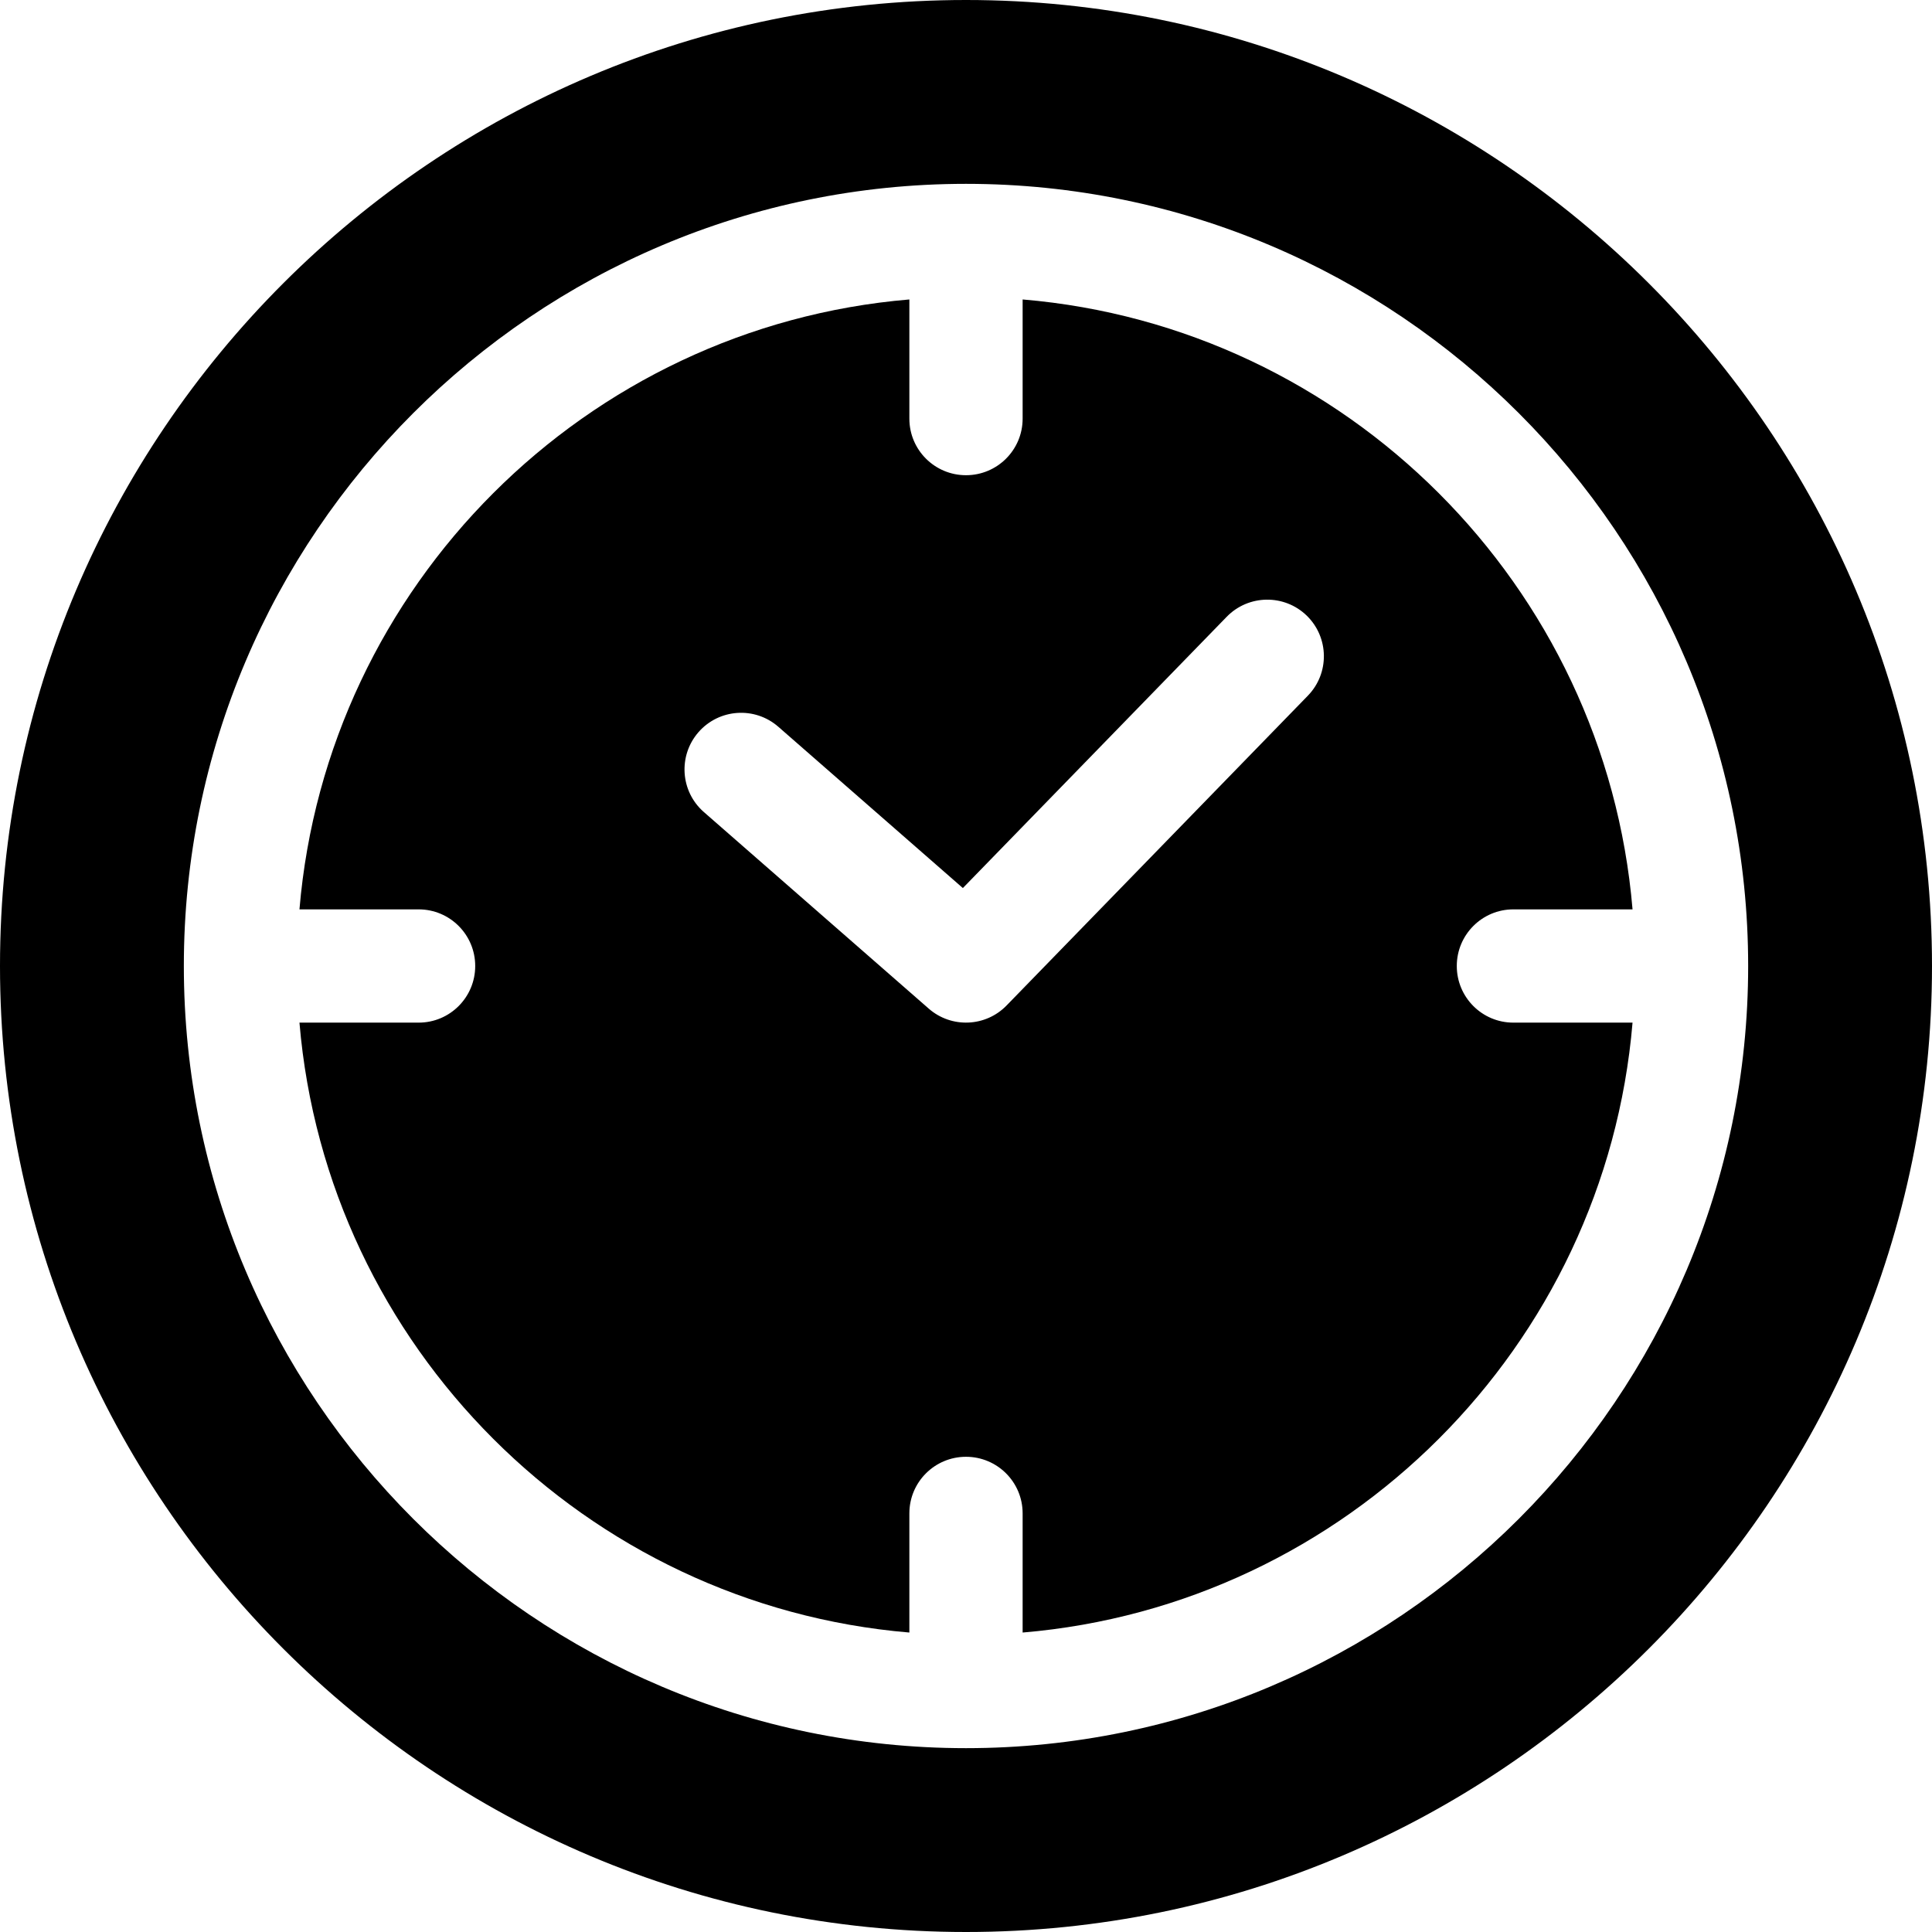
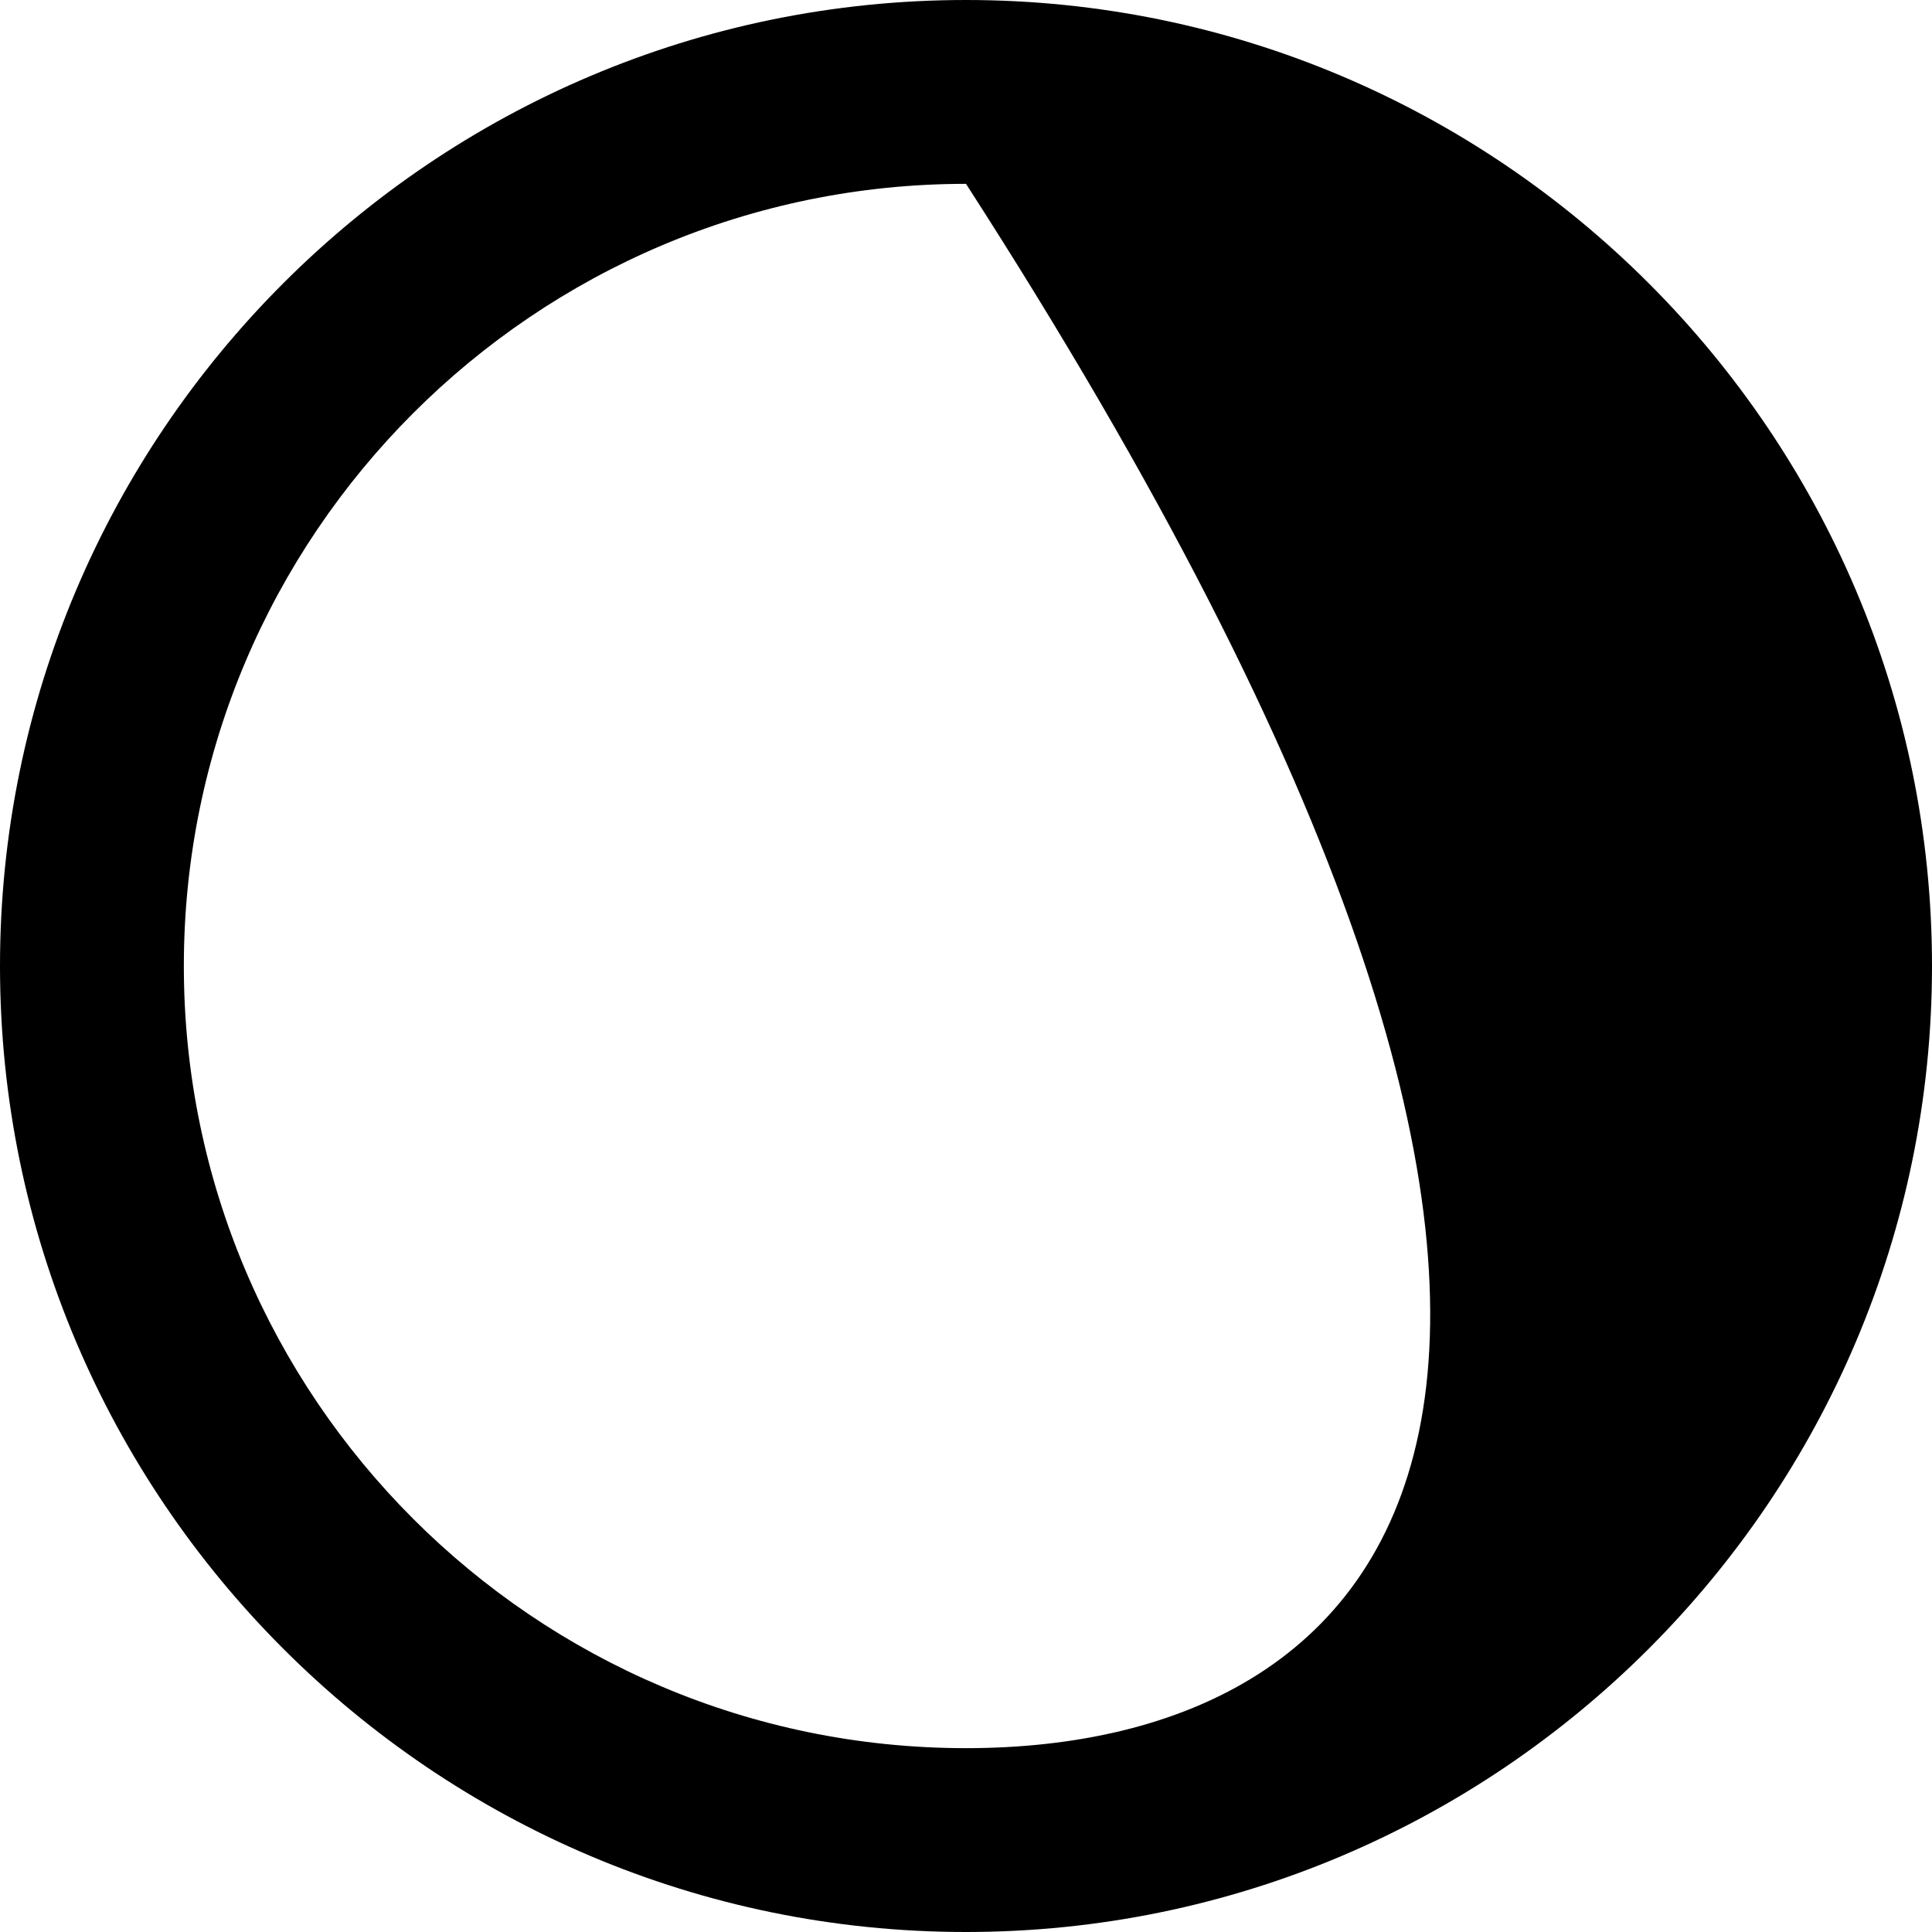
<svg xmlns="http://www.w3.org/2000/svg" width="32" height="32" viewBox="0 0 32 32" fill="none">
-   <path d="M24.129 16C24.129 15.482 24.548 15.062 25.066 15.062H27.04C26.589 9.699 22.301 5.411 16.938 4.96V6.934C16.938 7.452 16.518 7.871 16 7.871C15.482 7.871 15.062 7.452 15.062 6.934V4.96C9.699 5.411 5.411 9.699 4.96 15.062H6.934C7.452 15.062 7.871 15.482 7.871 16C7.871 16.518 7.452 16.938 6.934 16.938H4.96C5.411 22.301 9.699 26.589 15.062 27.04V25.066C15.062 24.548 15.482 24.129 16 24.129C16.518 24.129 16.938 24.548 16.938 25.066V27.04C22.301 26.589 26.589 22.301 27.04 16.938H25.066C24.548 16.938 24.129 16.518 24.129 16ZM21.662 11.523L16.672 16.654C16.325 17.011 15.758 17.034 15.383 16.706L11.658 13.45C11.268 13.109 11.229 12.517 11.569 12.127C11.91 11.737 12.502 11.697 12.892 12.038L15.948 14.709L20.318 10.216C20.679 9.845 21.273 9.837 21.644 10.197C22.015 10.559 22.023 11.152 21.662 11.523Z" fill="black" />
-   <path d="M16 0C7.178 0 0 7.178 0 16C0 24.822 7.178 32 16 32C24.822 32 32 24.822 32 16C32 7.178 24.822 0 16 0ZM16 28.955C8.856 28.955 3.045 23.144 3.045 16C3.045 8.856 8.856 3.045 16 3.045C23.144 3.045 28.955 8.856 28.955 16C28.955 23.144 23.144 28.955 16 28.955Z" fill="black" />
+   <path d="M16 0C7.178 0 0 7.178 0 16C0 24.822 7.178 32 16 32C24.822 32 32 24.822 32 16C32 7.178 24.822 0 16 0ZM16 28.955C8.856 28.955 3.045 23.144 3.045 16C3.045 8.856 8.856 3.045 16 3.045C28.955 23.144 23.144 28.955 16 28.955Z" fill="black" />
</svg>